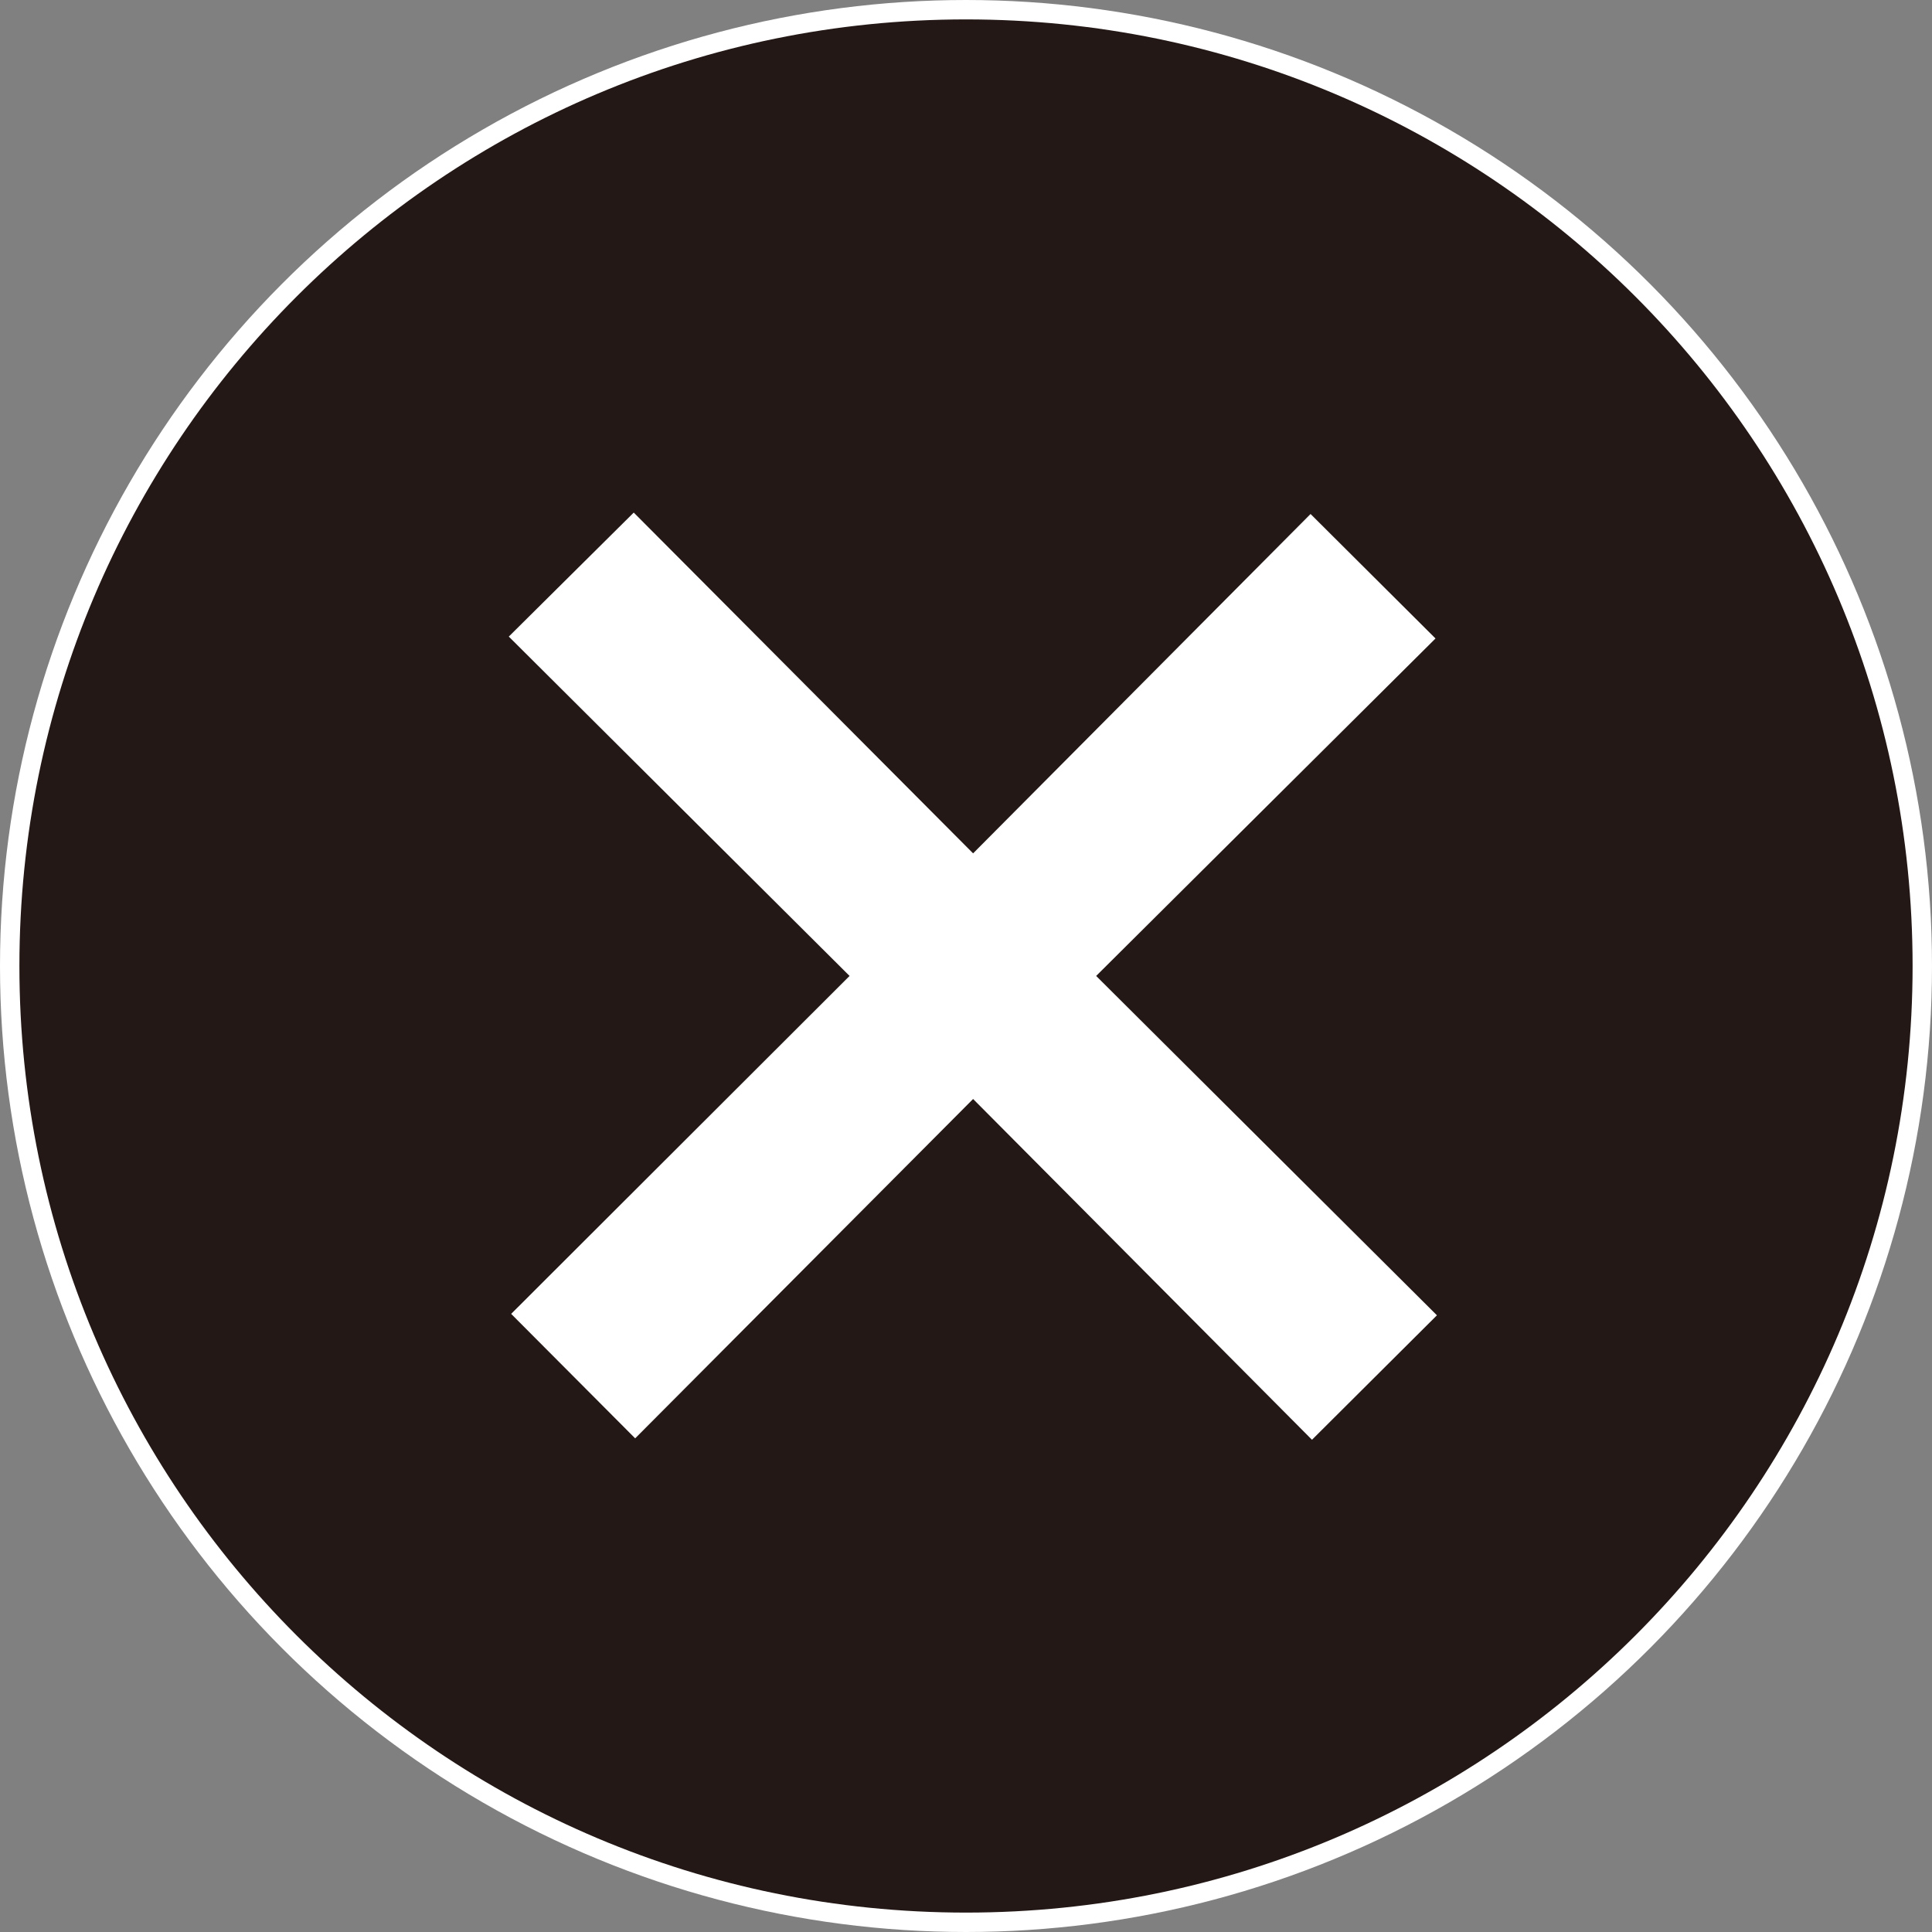
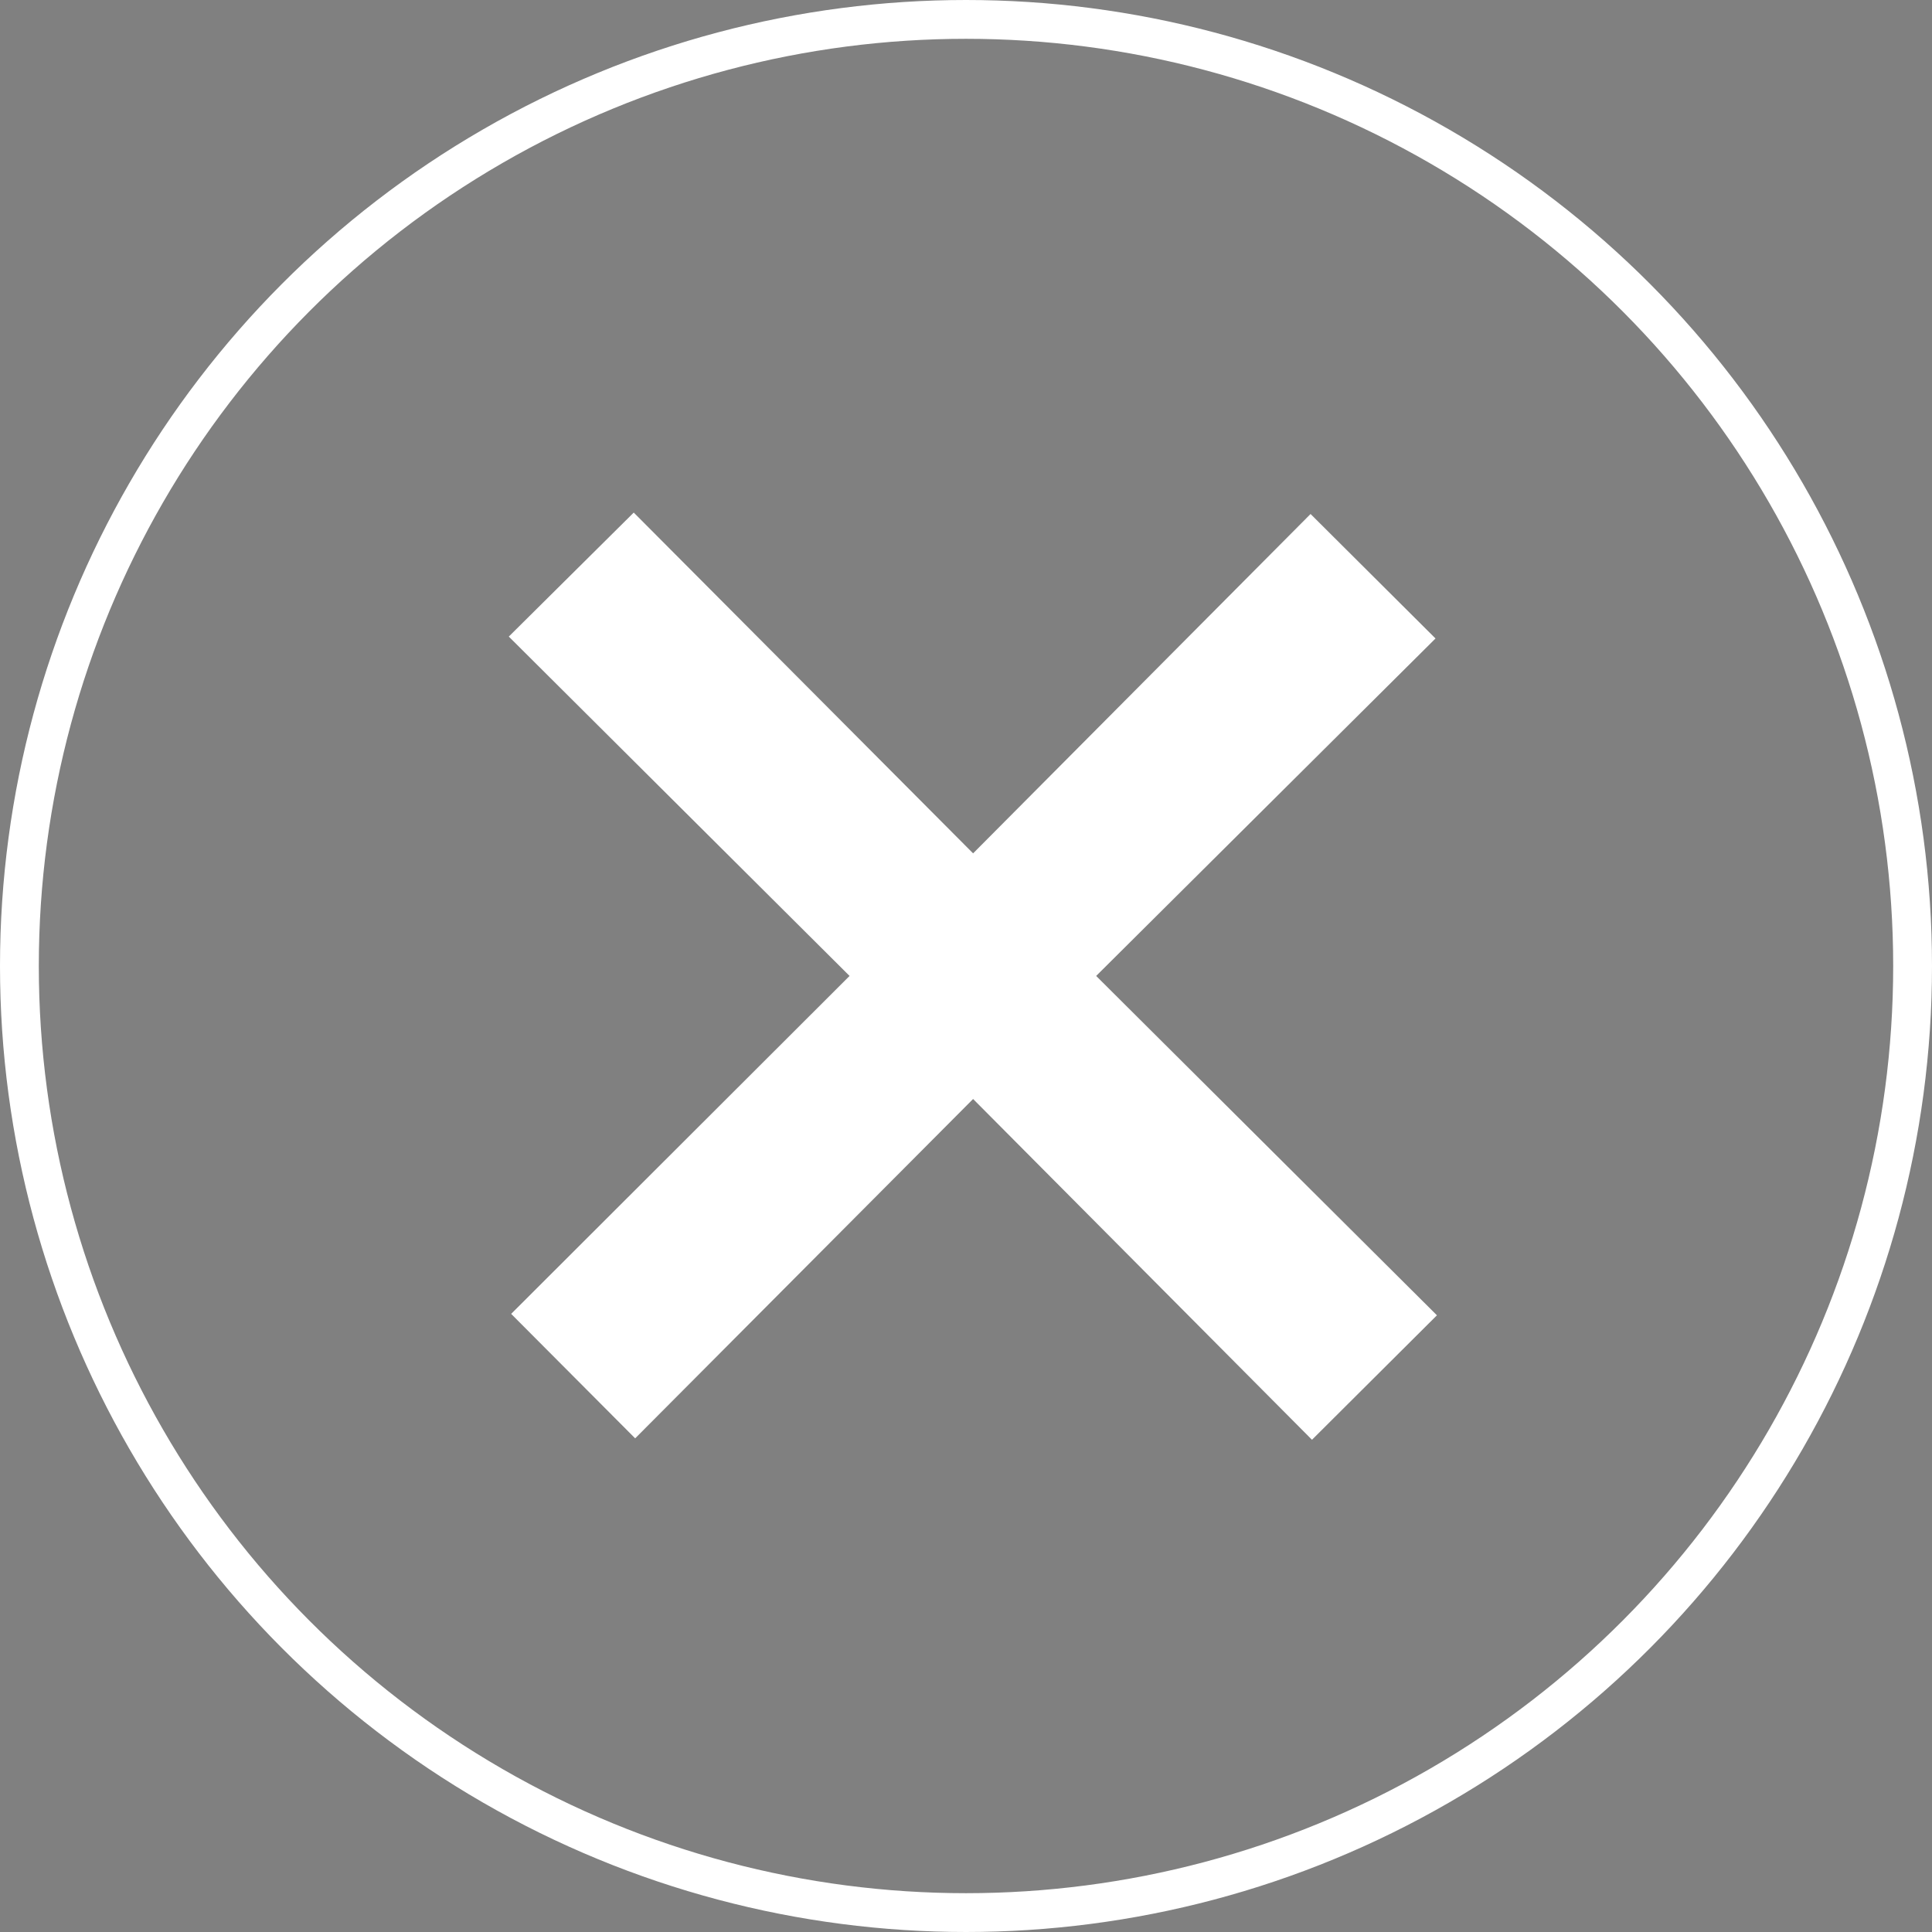
<svg xmlns="http://www.w3.org/2000/svg" id="_レイヤー_2" viewBox="0 0 40.82 40.82">
  <rect x="0" y="0" width="40.82" height="40.82" fill="#808080" stroke="none" />
  <defs>
    <style>.cls-1{fill:none;stroke:#fff;stroke-miterlimit:10;stroke-width:.82px;}.cls-2{fill:#fff;}.cls-3{fill:#231815;}</style>
  </defs>
  <g id="_レイヤー_1-2">
    <circle class="cls-1" cx="20.41" cy="20.41" r="20" />
-     <path class="cls-3" d="m40.41,20.41c0,11.05-8.95,20-20,20S.41,31.46.41,20.41,9.36.41,20.41.41s20,8.95,20,20" />
    <polygon class="cls-2" points="30.36 27.79 27.72 30.42 20.56 23.22 13.42 30.39 10.8 27.76 17.95 20.62 10.75 13.45 13.39 10.83 20.56 18.03 27.69 10.86 30.33 13.49 23.16 20.62 30.36 27.79" />
  </g>
</svg>